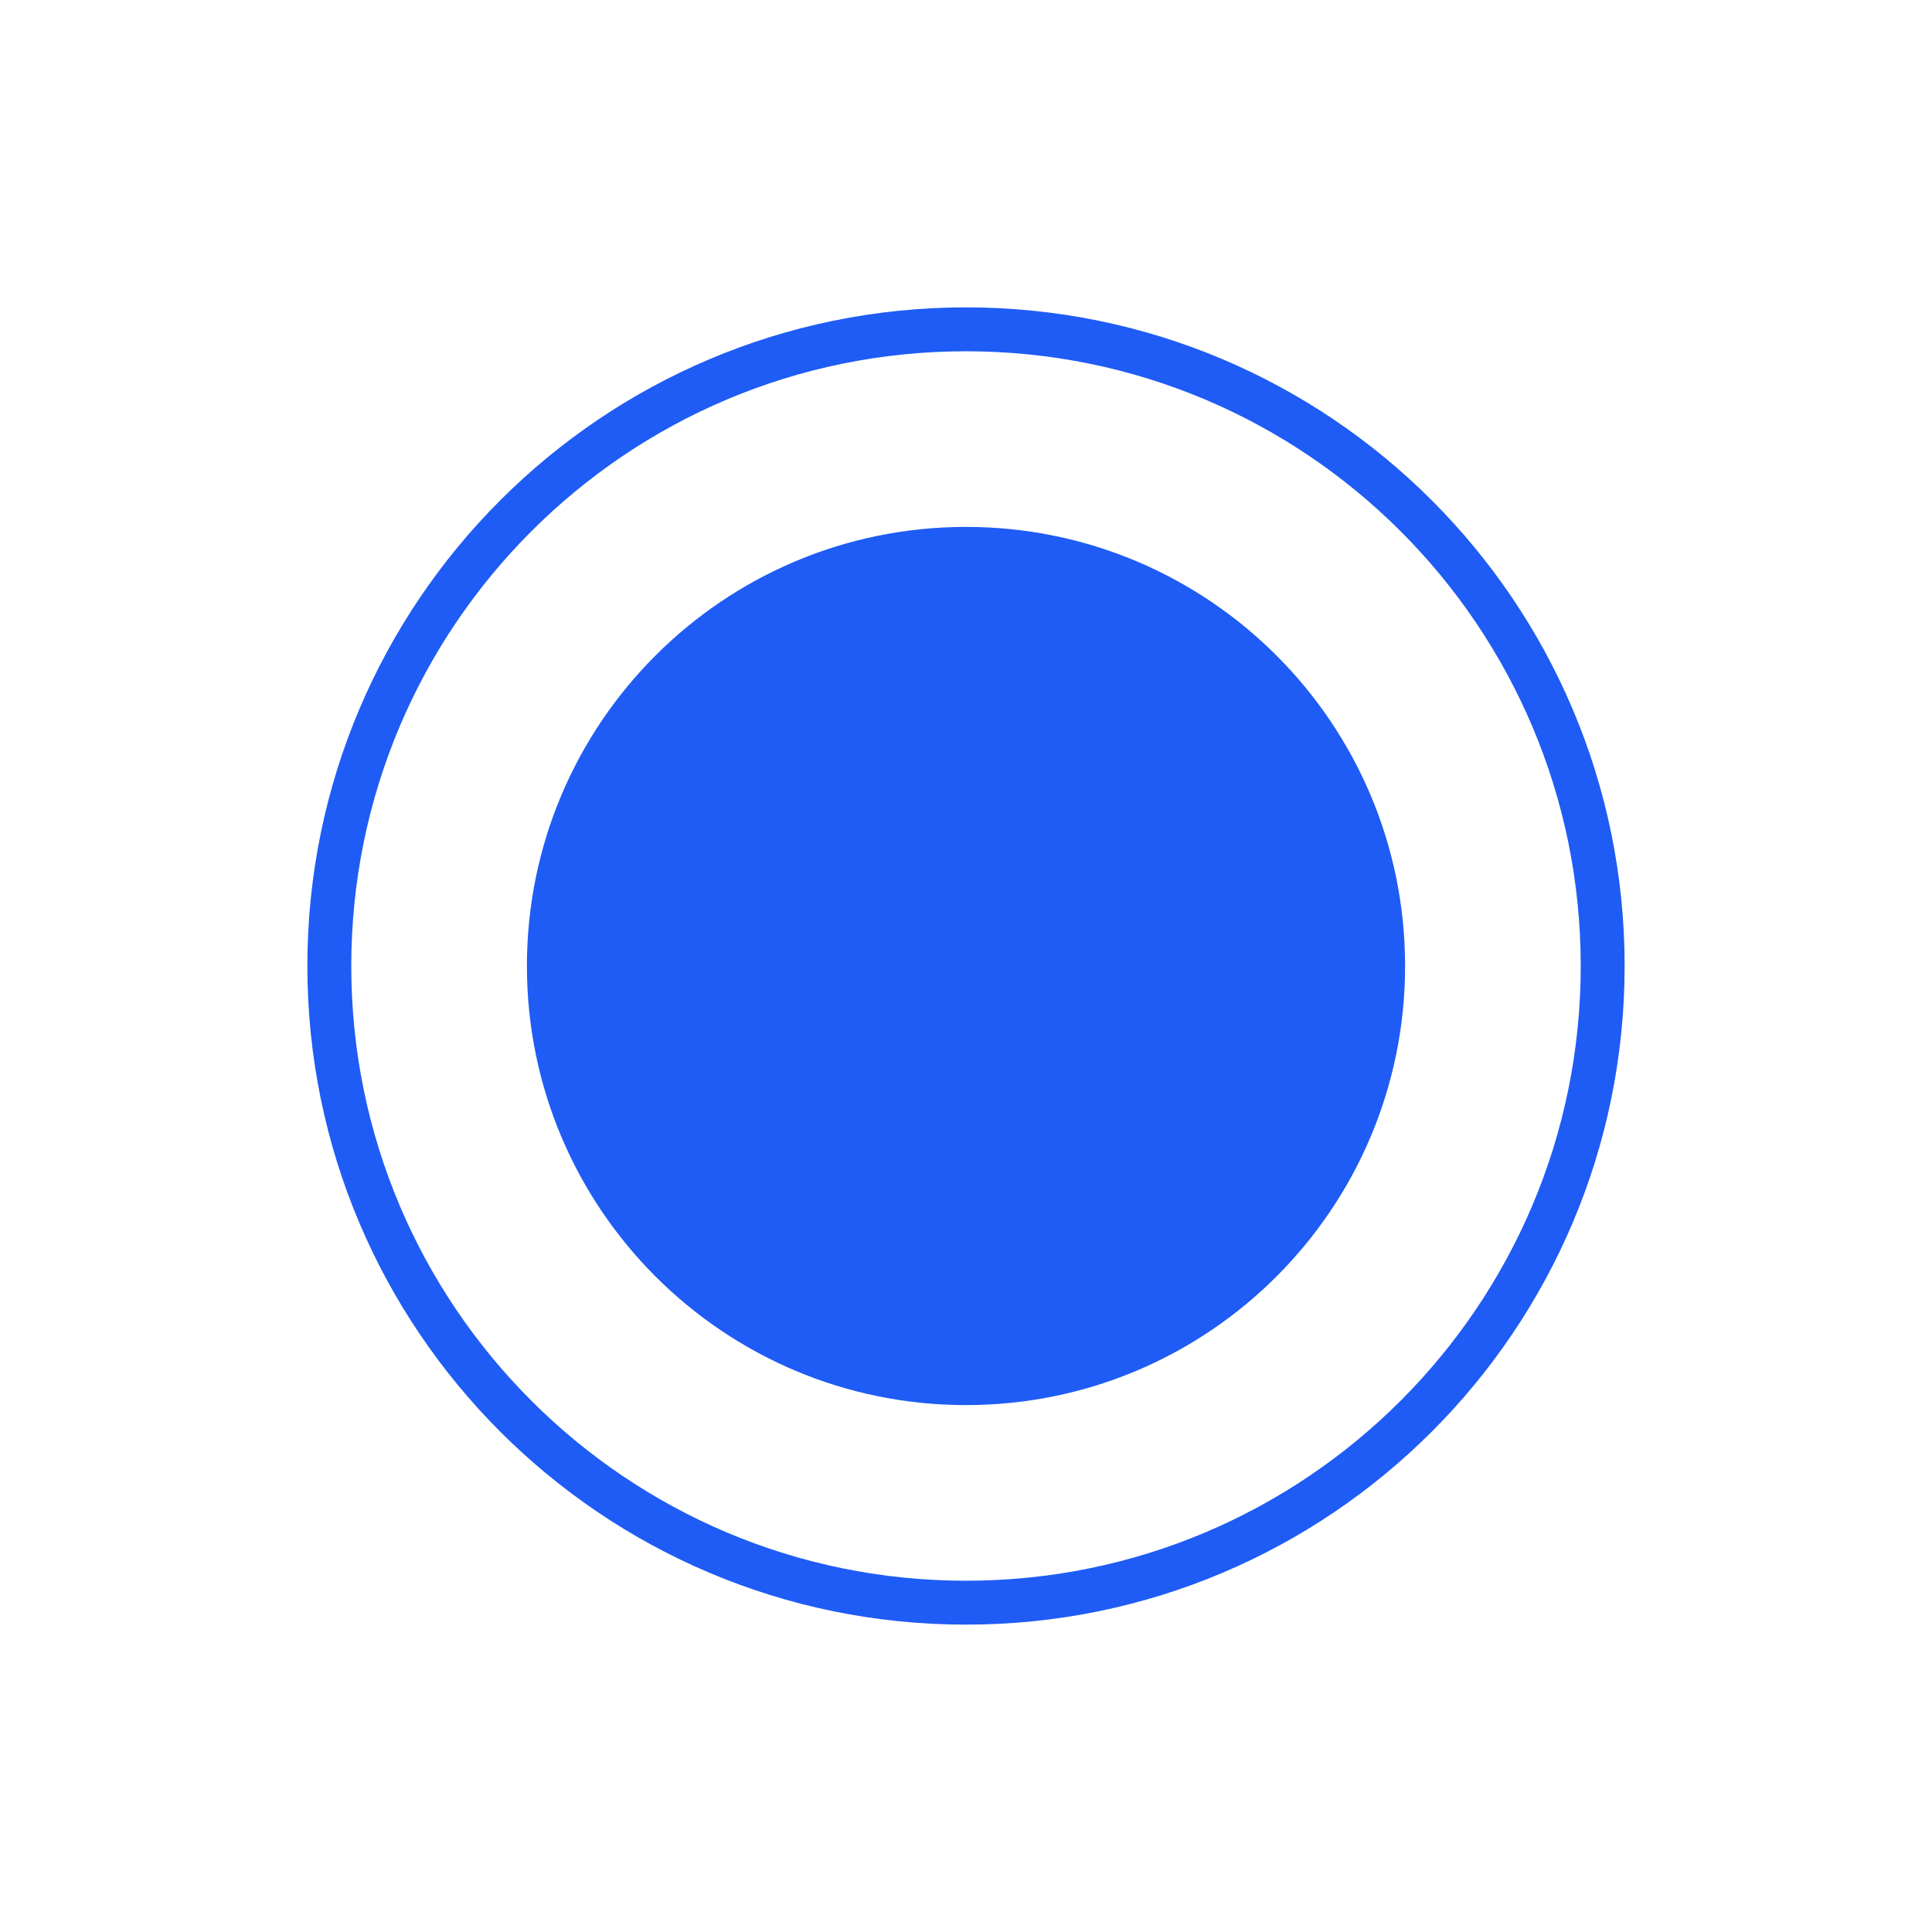
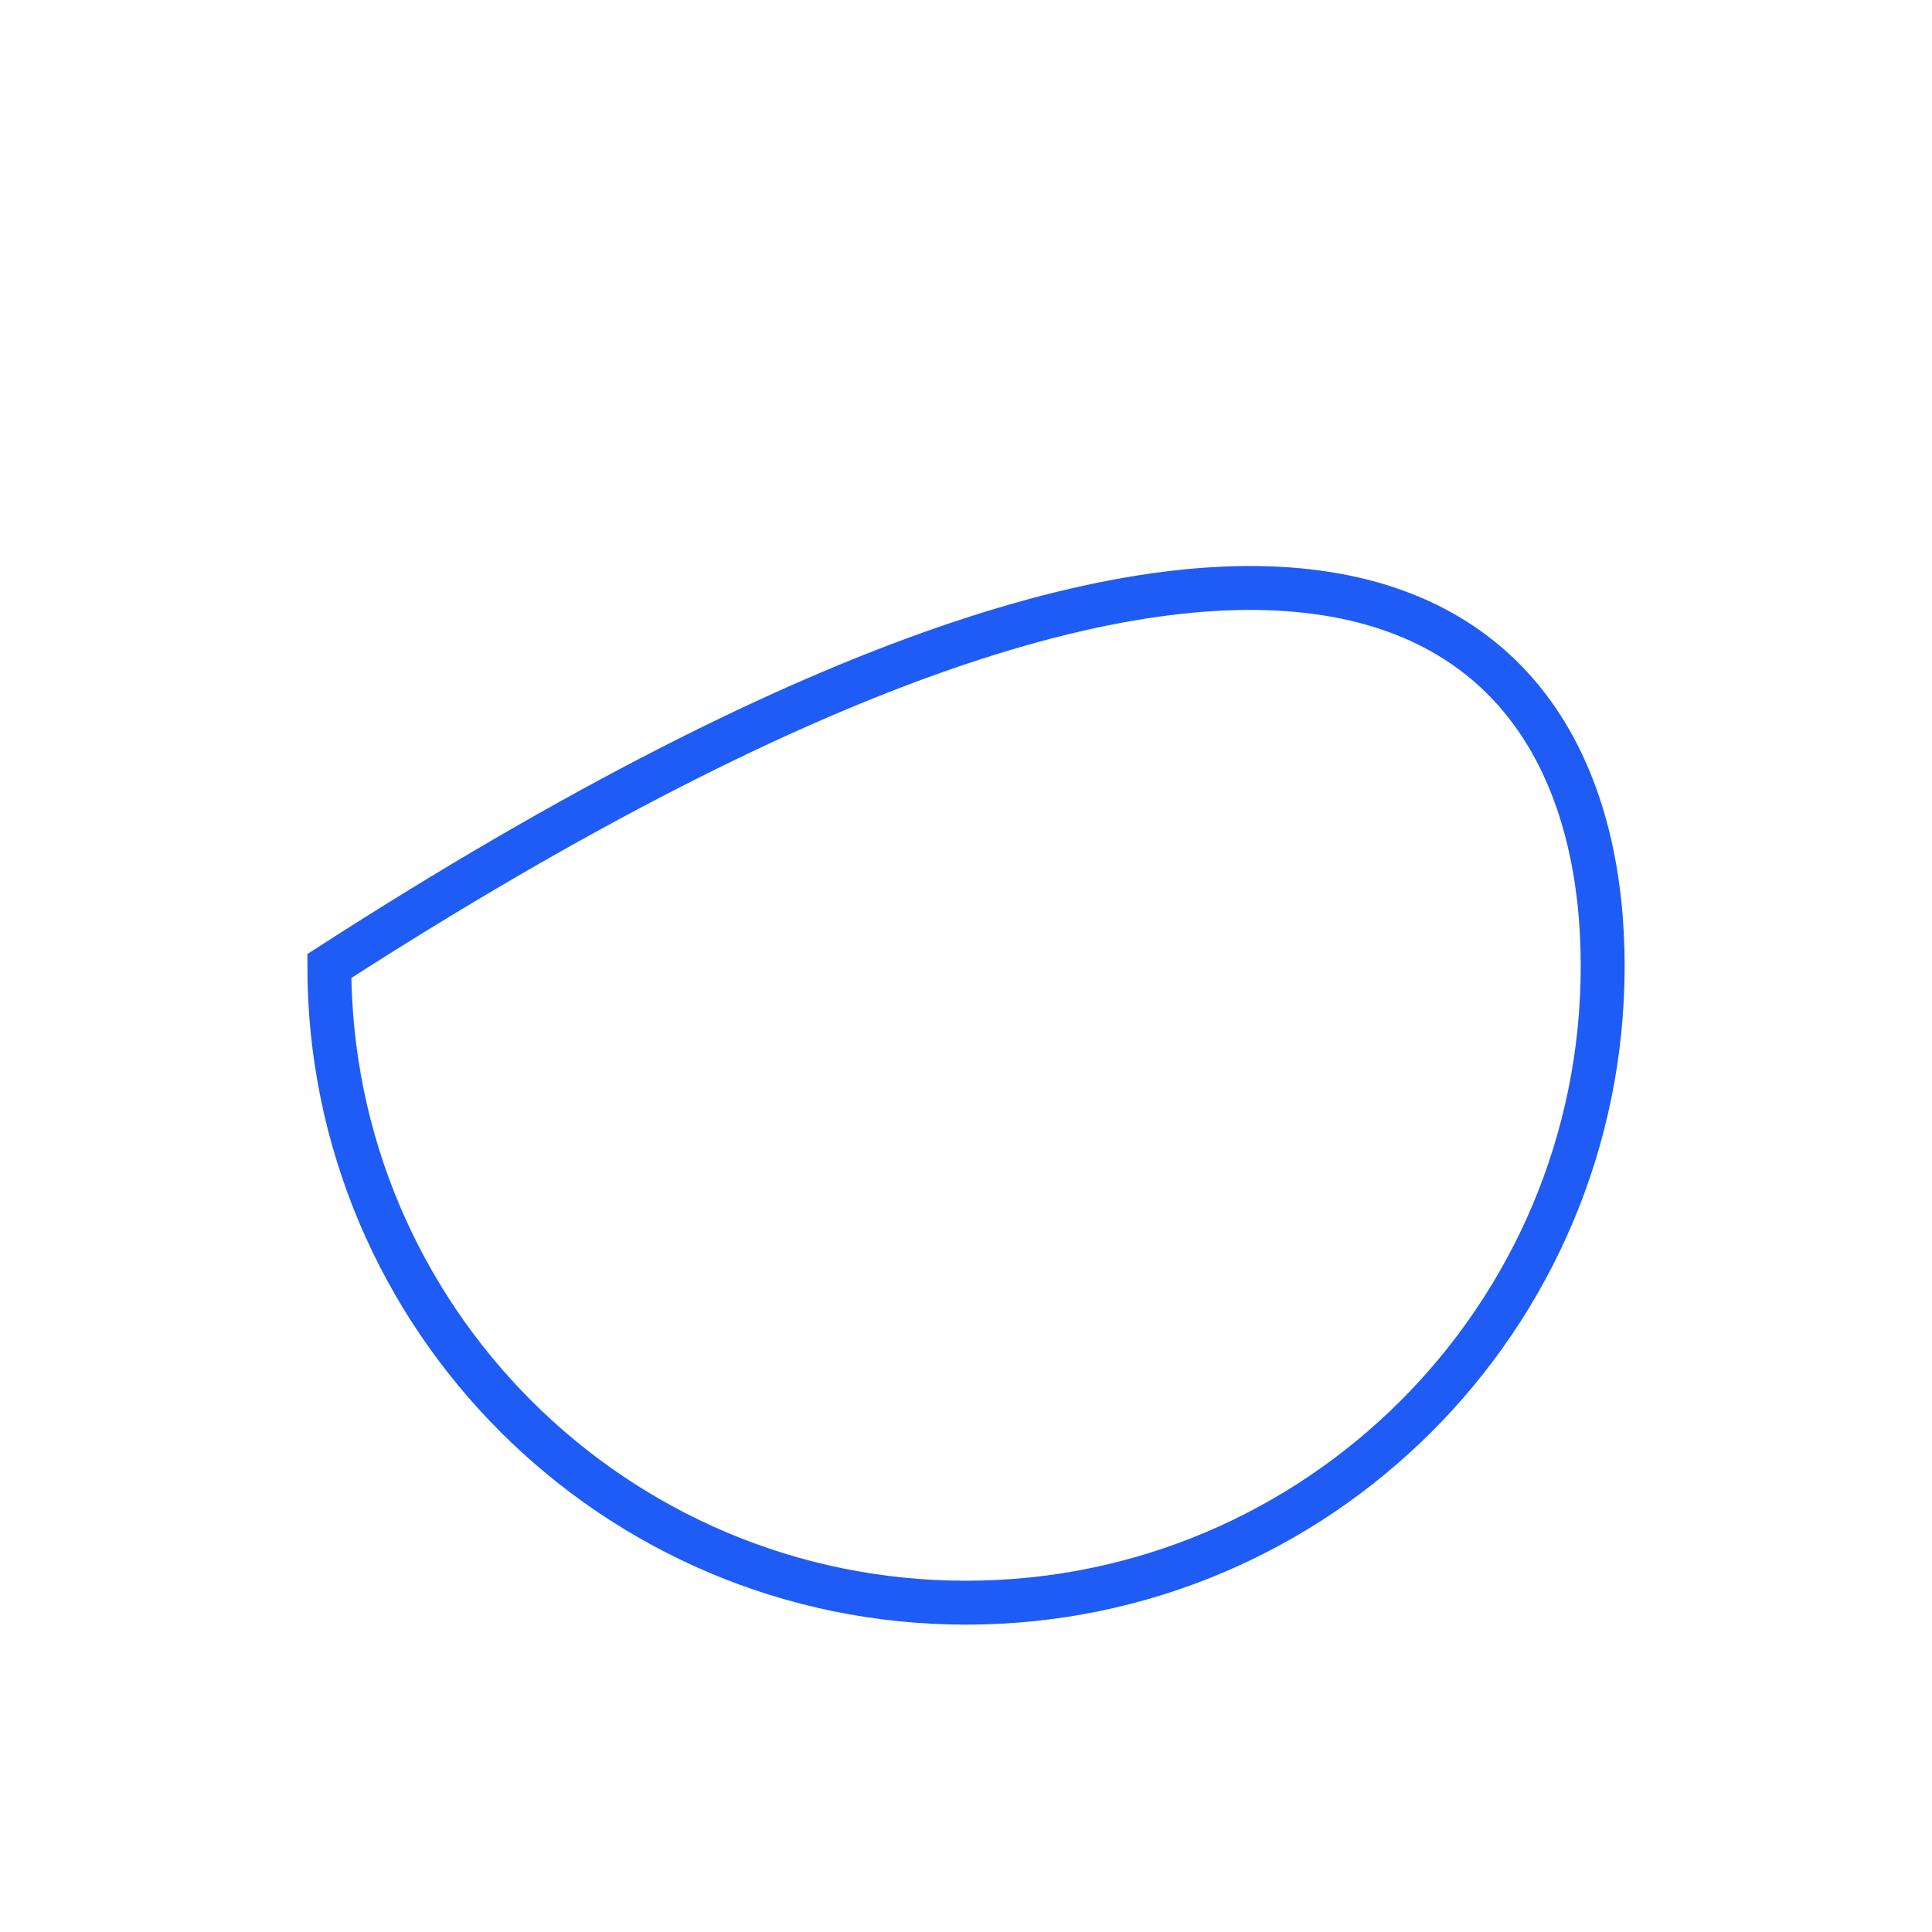
<svg xmlns="http://www.w3.org/2000/svg" width="44" height="44" viewBox="0 0 44 44" fill="none">
-   <path d="M36.5 22C36.5 30.008 30.008 36.5 22 36.5C13.992 36.5 7.5 30.008 7.5 22C7.5 13.992 13.992 7.5 22 7.5C30.008 7.5 36.5 13.992 36.5 22Z" stroke="#1F5CF5" />
-   <path d="M32 22C32 27.523 27.523 32 22 32C16.477 32 12 27.523 12 22C12 16.477 16.477 12 22 12C27.523 12 32 16.477 32 22Z" fill="#1F5CF5" />
+   <path d="M36.5 22C36.5 30.008 30.008 36.5 22 36.5C13.992 36.5 7.5 30.008 7.5 22C30.008 7.5 36.5 13.992 36.5 22Z" stroke="#1F5CF5" />
</svg>